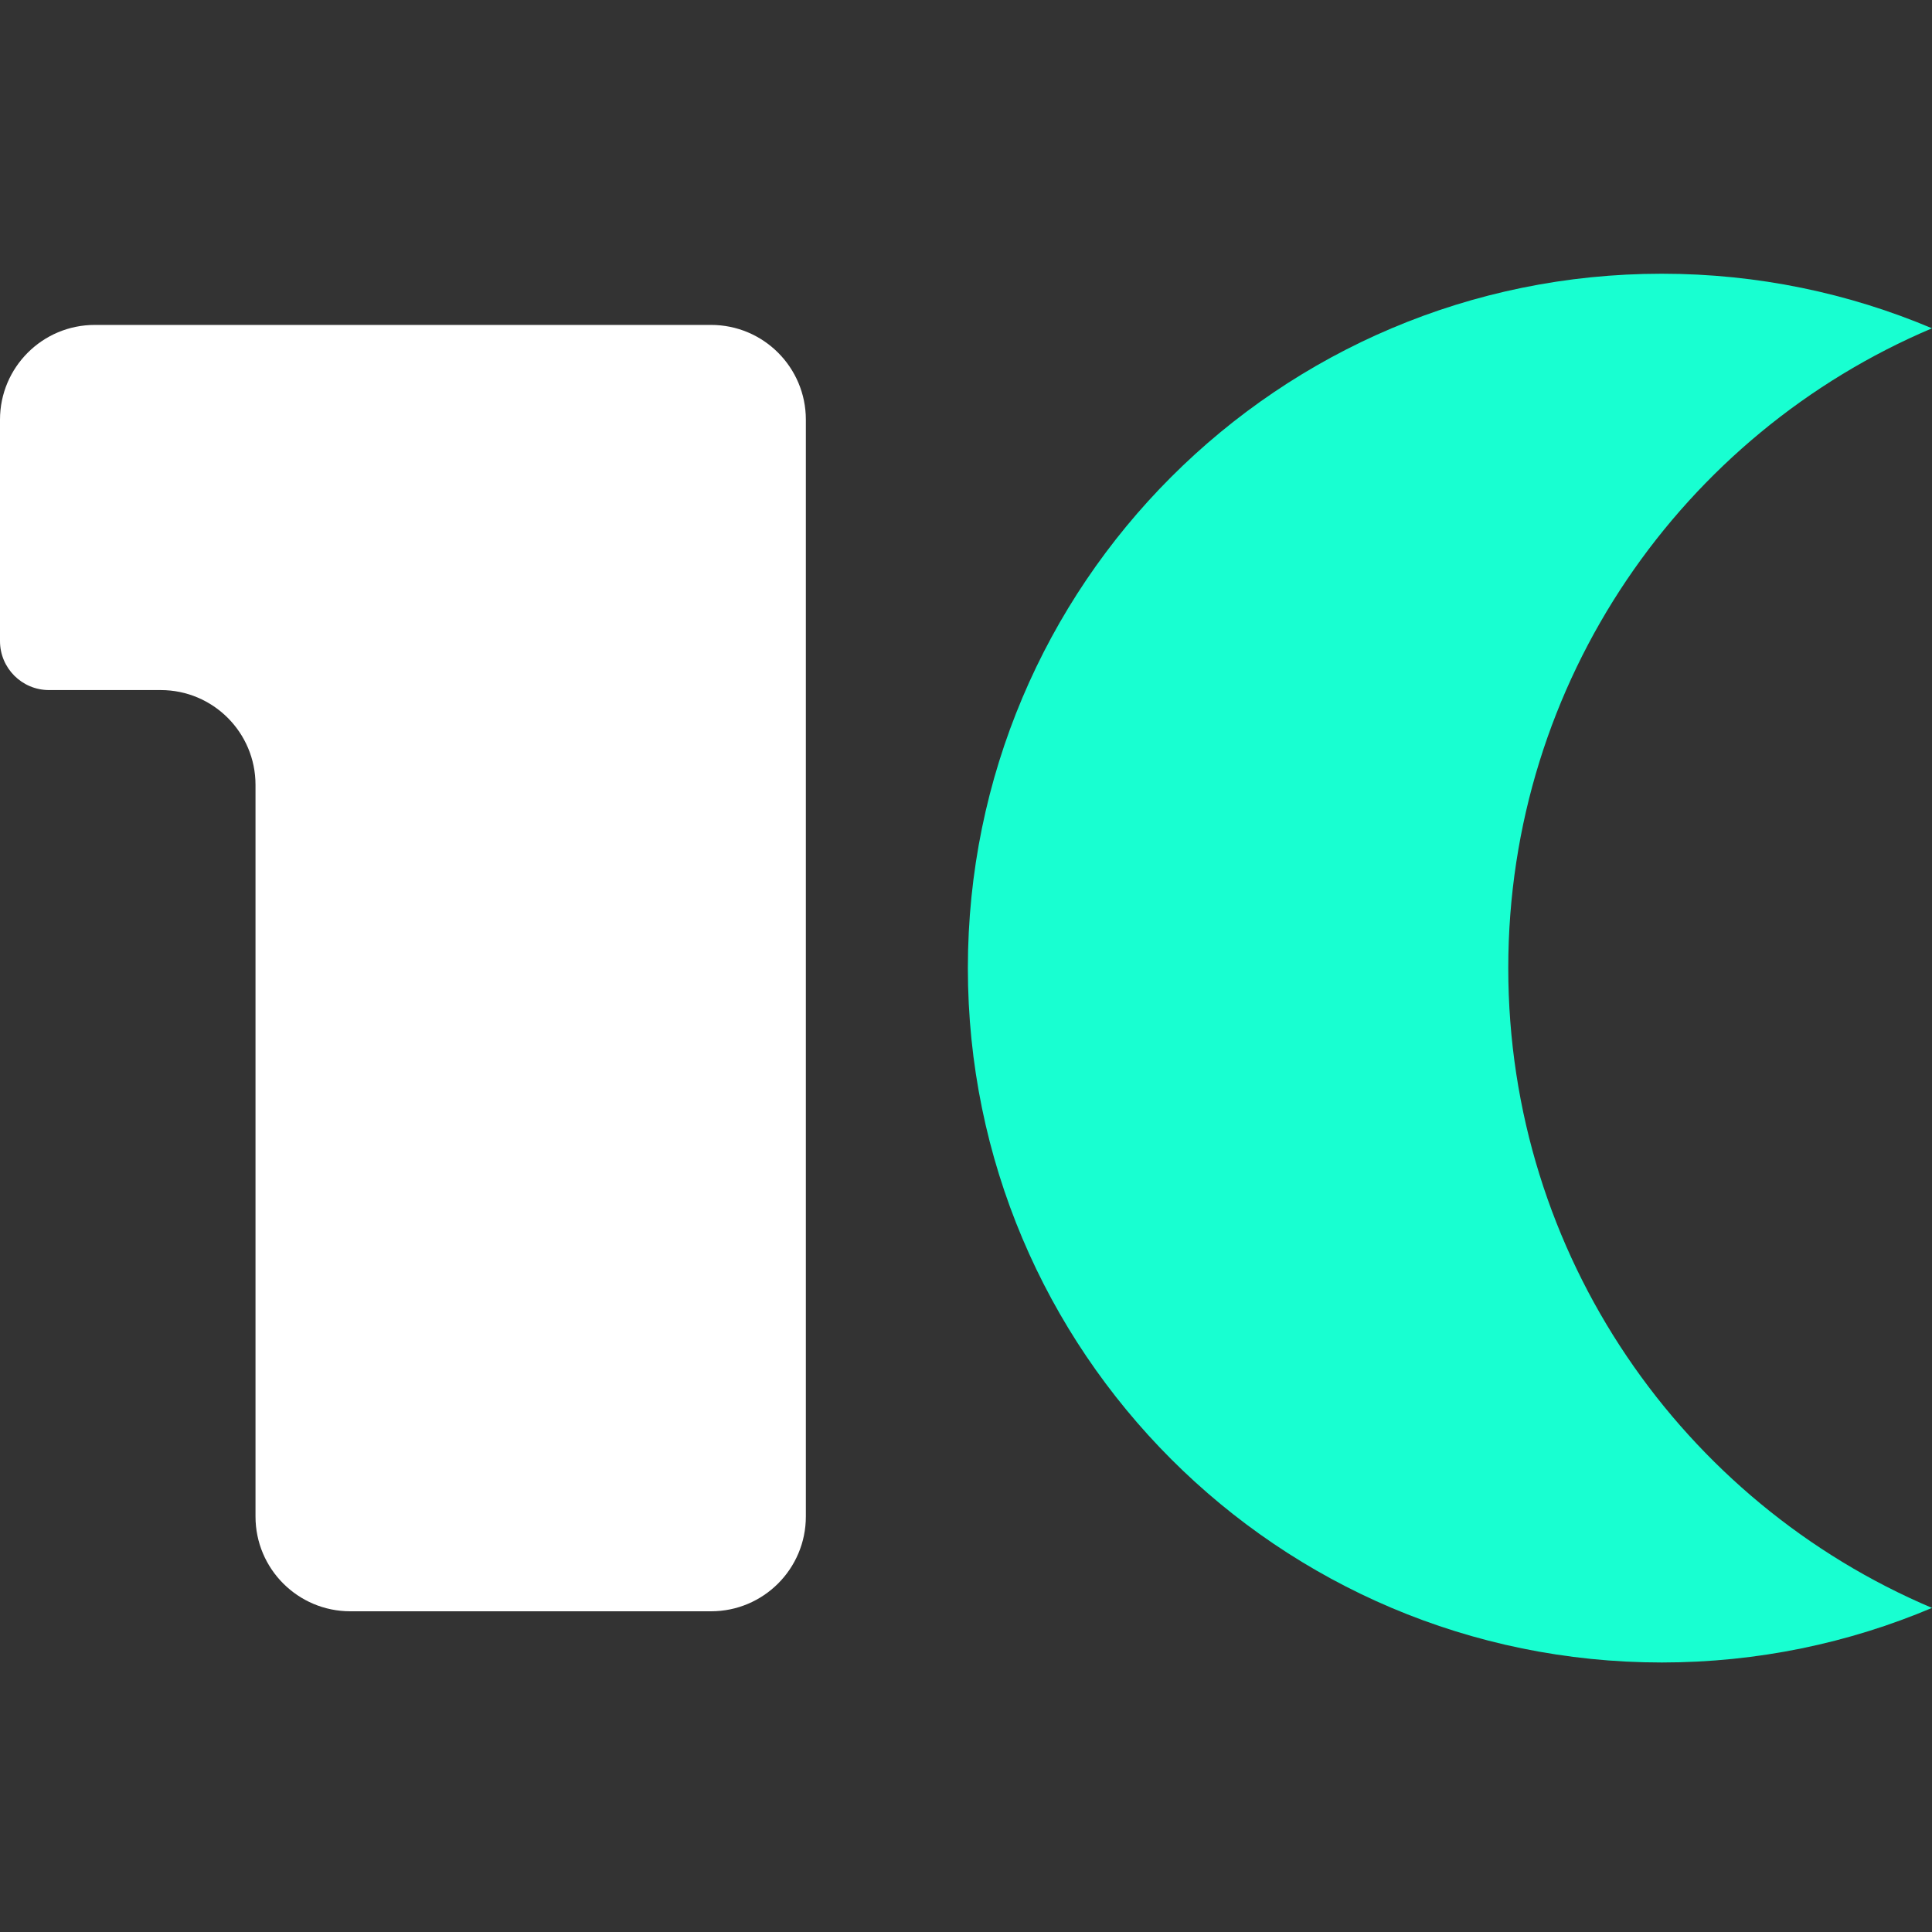
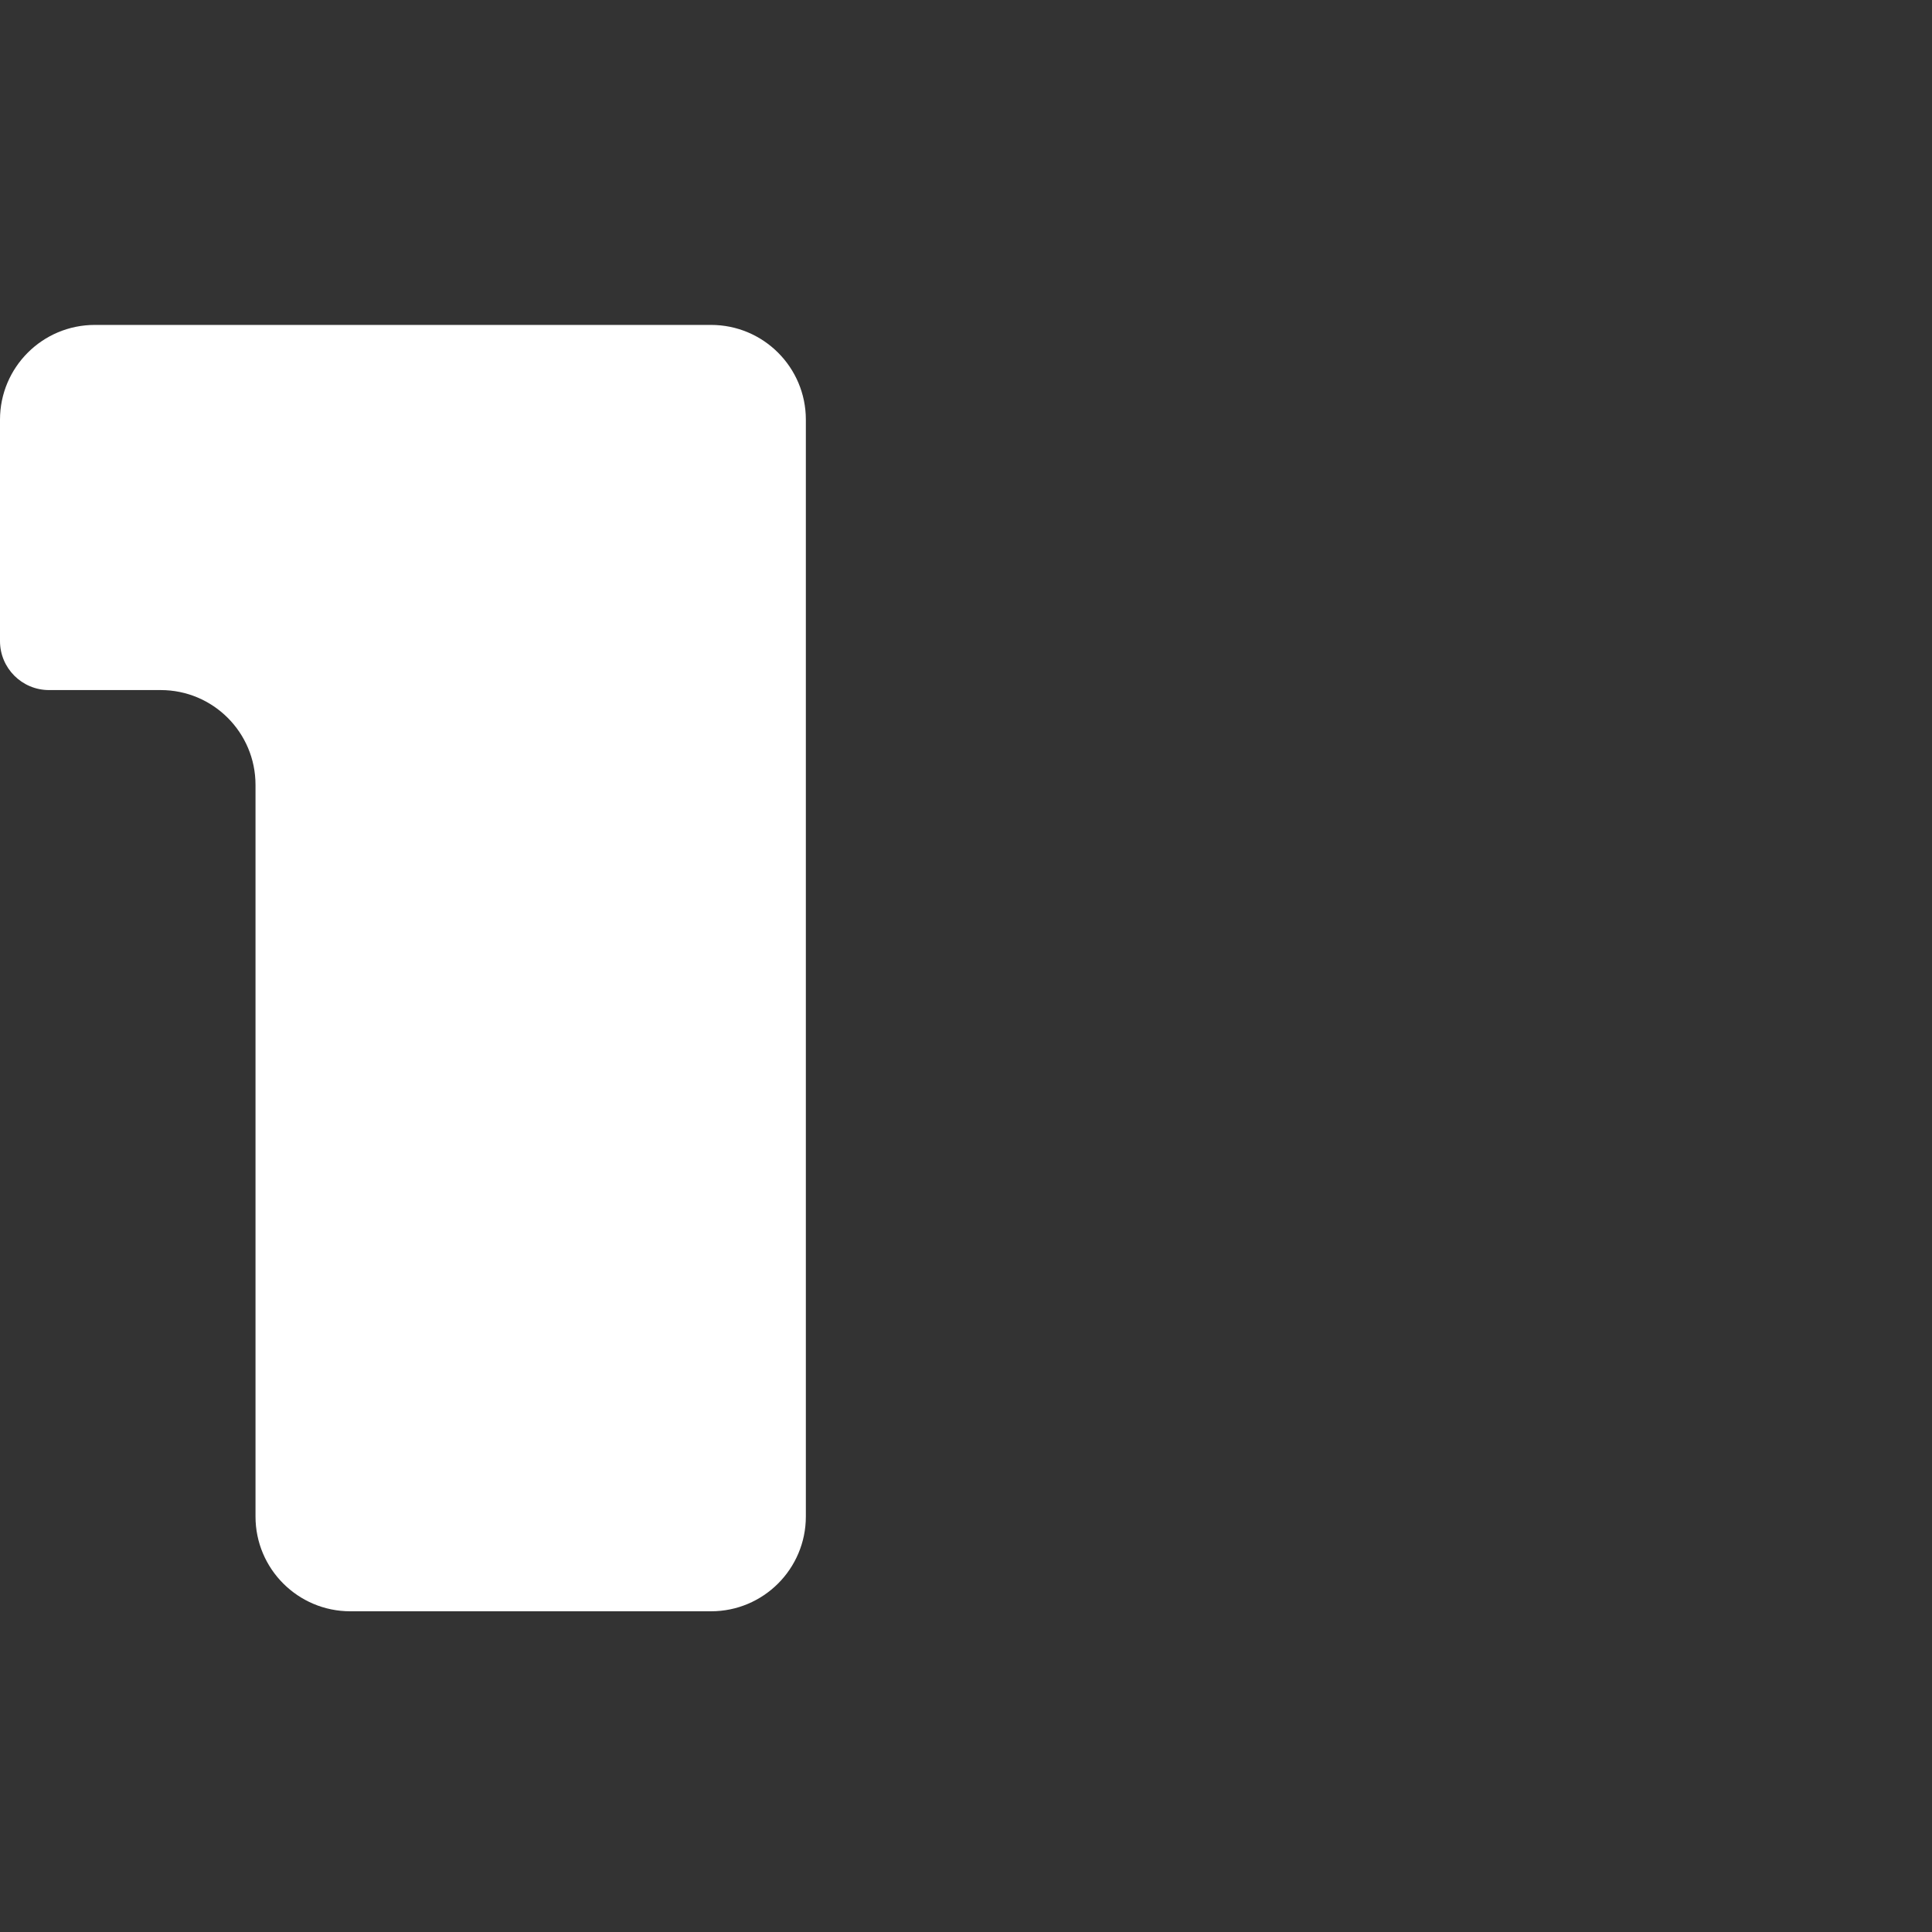
<svg xmlns="http://www.w3.org/2000/svg" width="28" height="28" viewBox="0 0 28 28" fill="none">
  <rect x="0" y="0" width="28" height="28" fill="#333333" stroke="none" />
  <path fill-rule="evenodd" clip-rule="evenodd" d="M3.703 11.375C3.703 10.616 3.088 10.001 2.329 10.001H0.71C0.318 10.001 0 9.683 0 9.291L0 6.082C0 5.324 0.615 4.709 1.374 4.709H10.305C11.064 4.709 11.679 5.324 11.679 6.082V21.978C11.679 22.737 11.064 23.352 10.305 23.352H5.077C4.318 23.352 3.703 22.737 3.703 21.979L3.703 11.375Z" fill="white" />
-   <path fill-rule="evenodd" clip-rule="evenodd" d="M28 23.303C24.391 21.774 21.859 18.198 21.859 14.03C21.859 9.863 24.391 6.286 28 4.758C26.796 4.249 25.473 3.967 24.084 3.967C18.529 3.967 14.027 8.472 14.027 14.03C14.027 19.588 18.529 24.094 24.084 24.094C25.473 24.094 26.796 23.812 28 23.303Z" fill="#18FFD1" />
</svg>